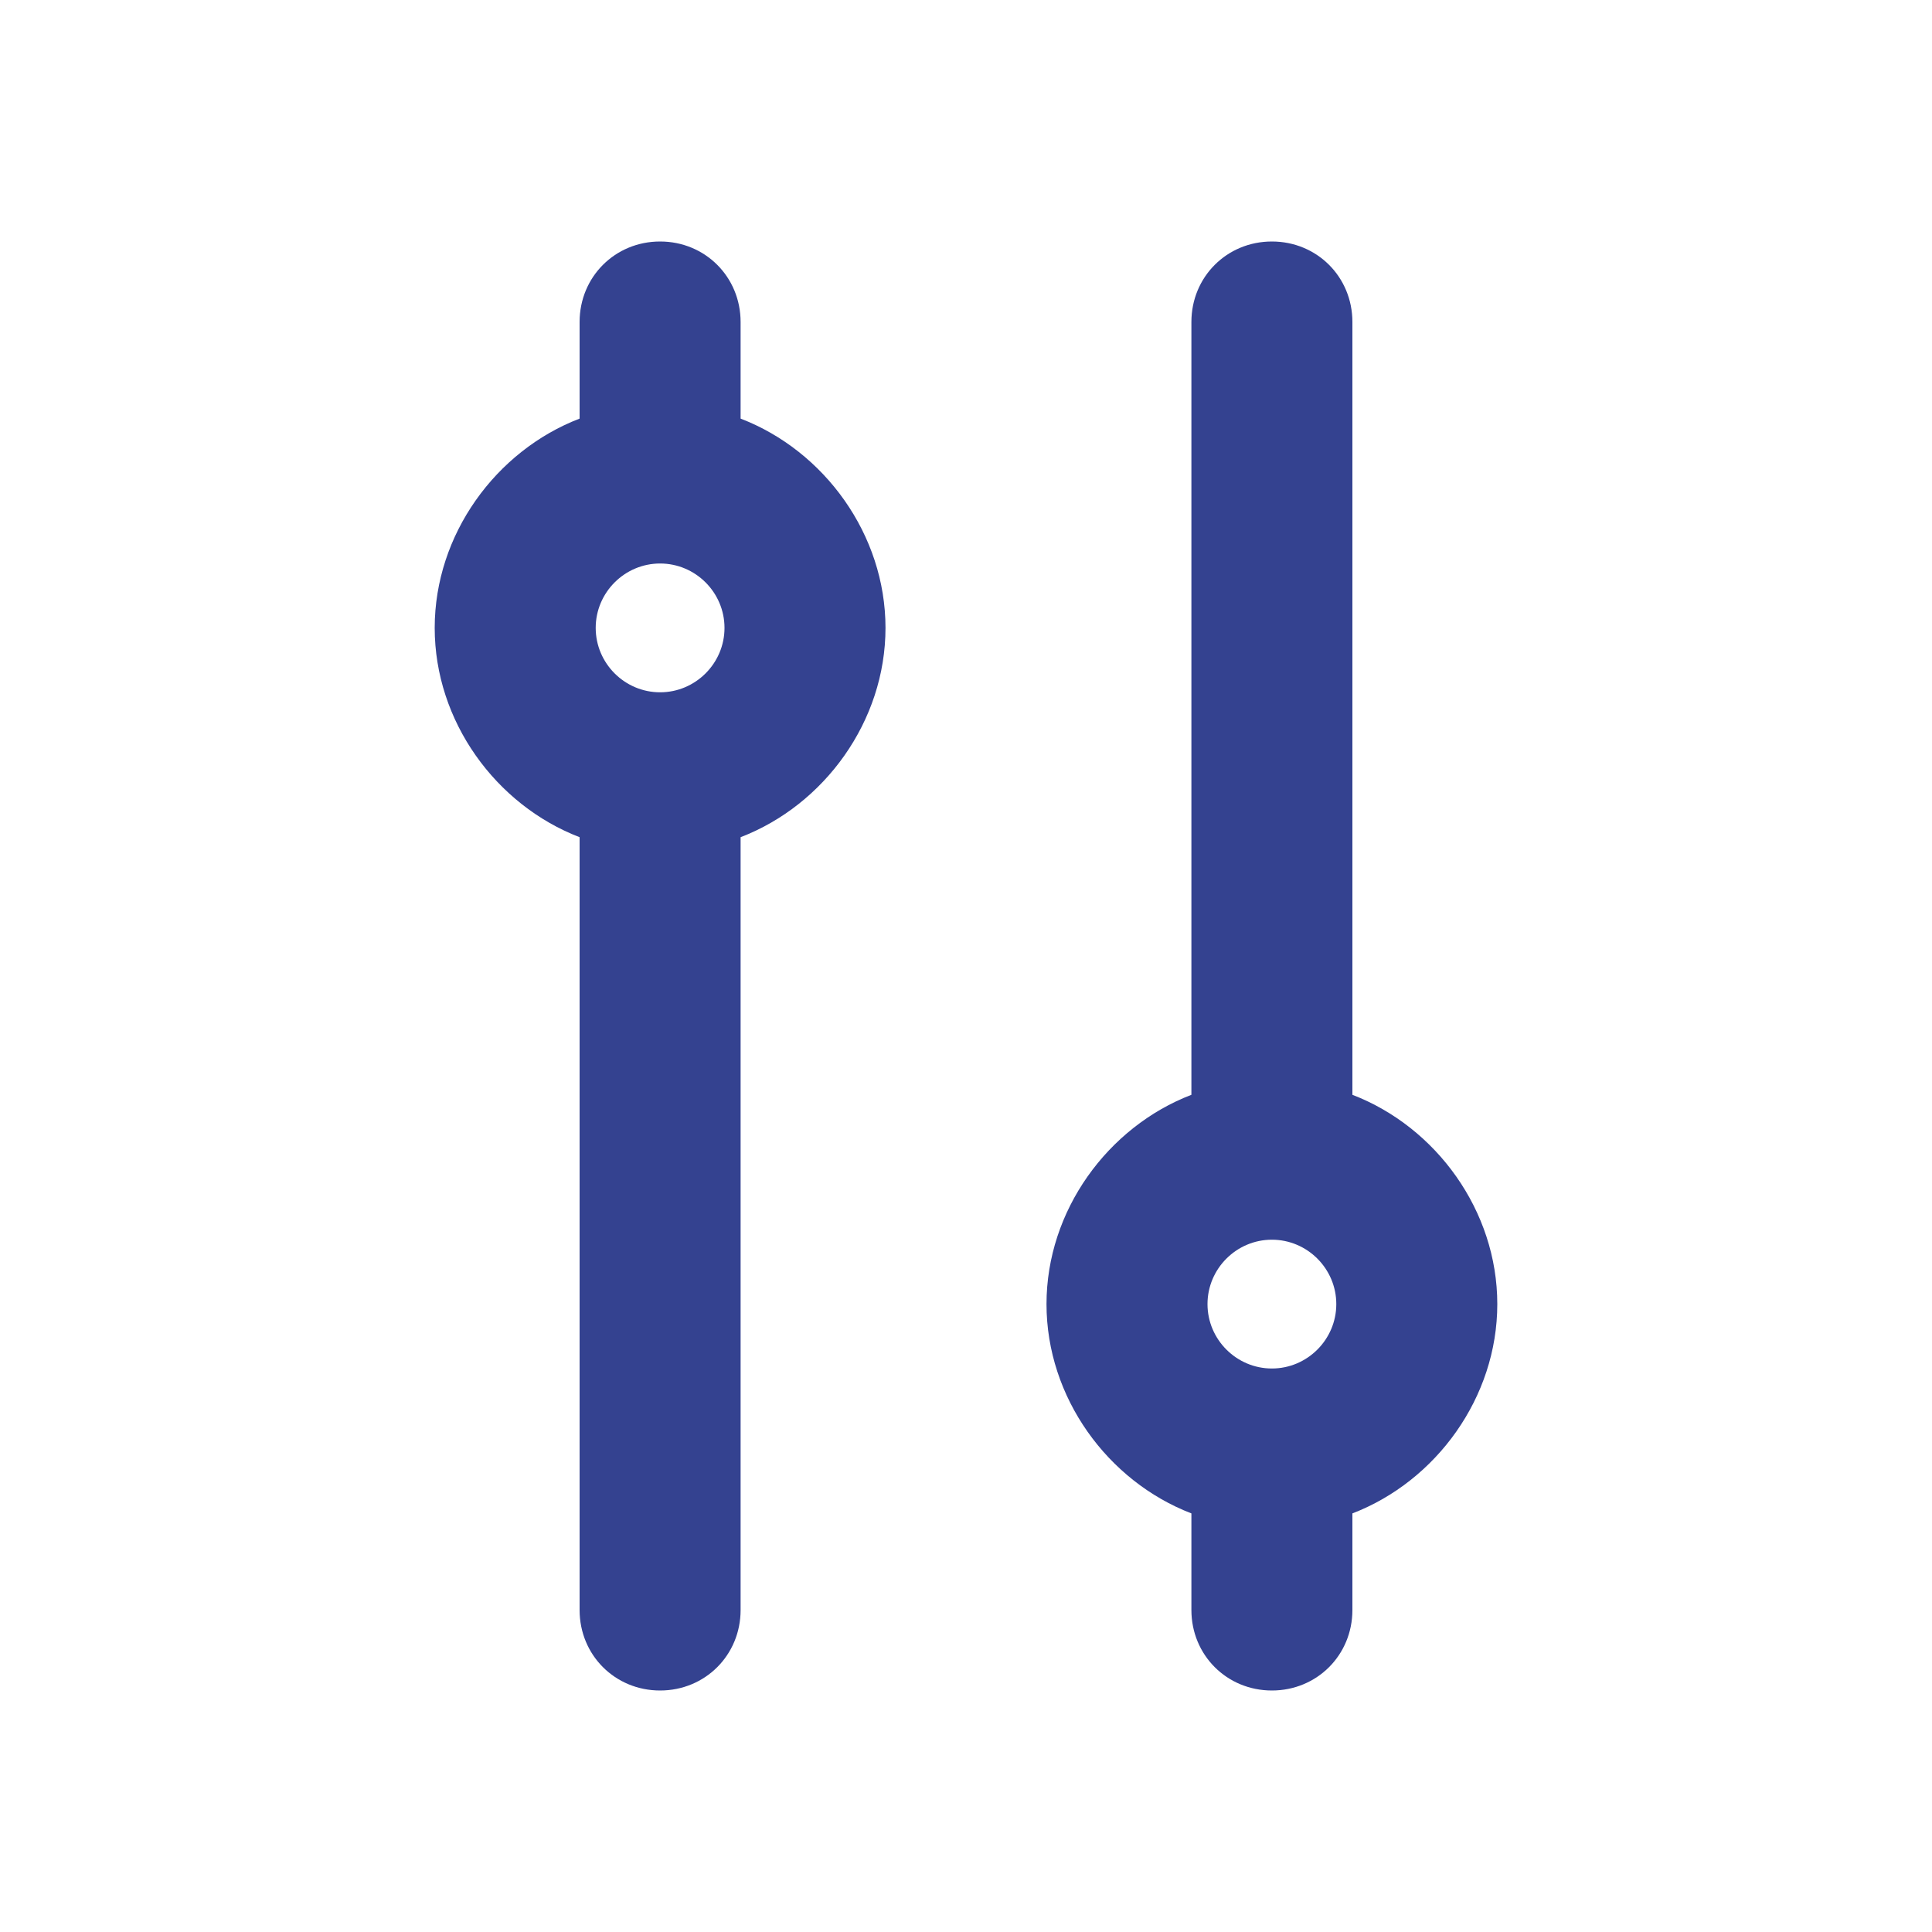
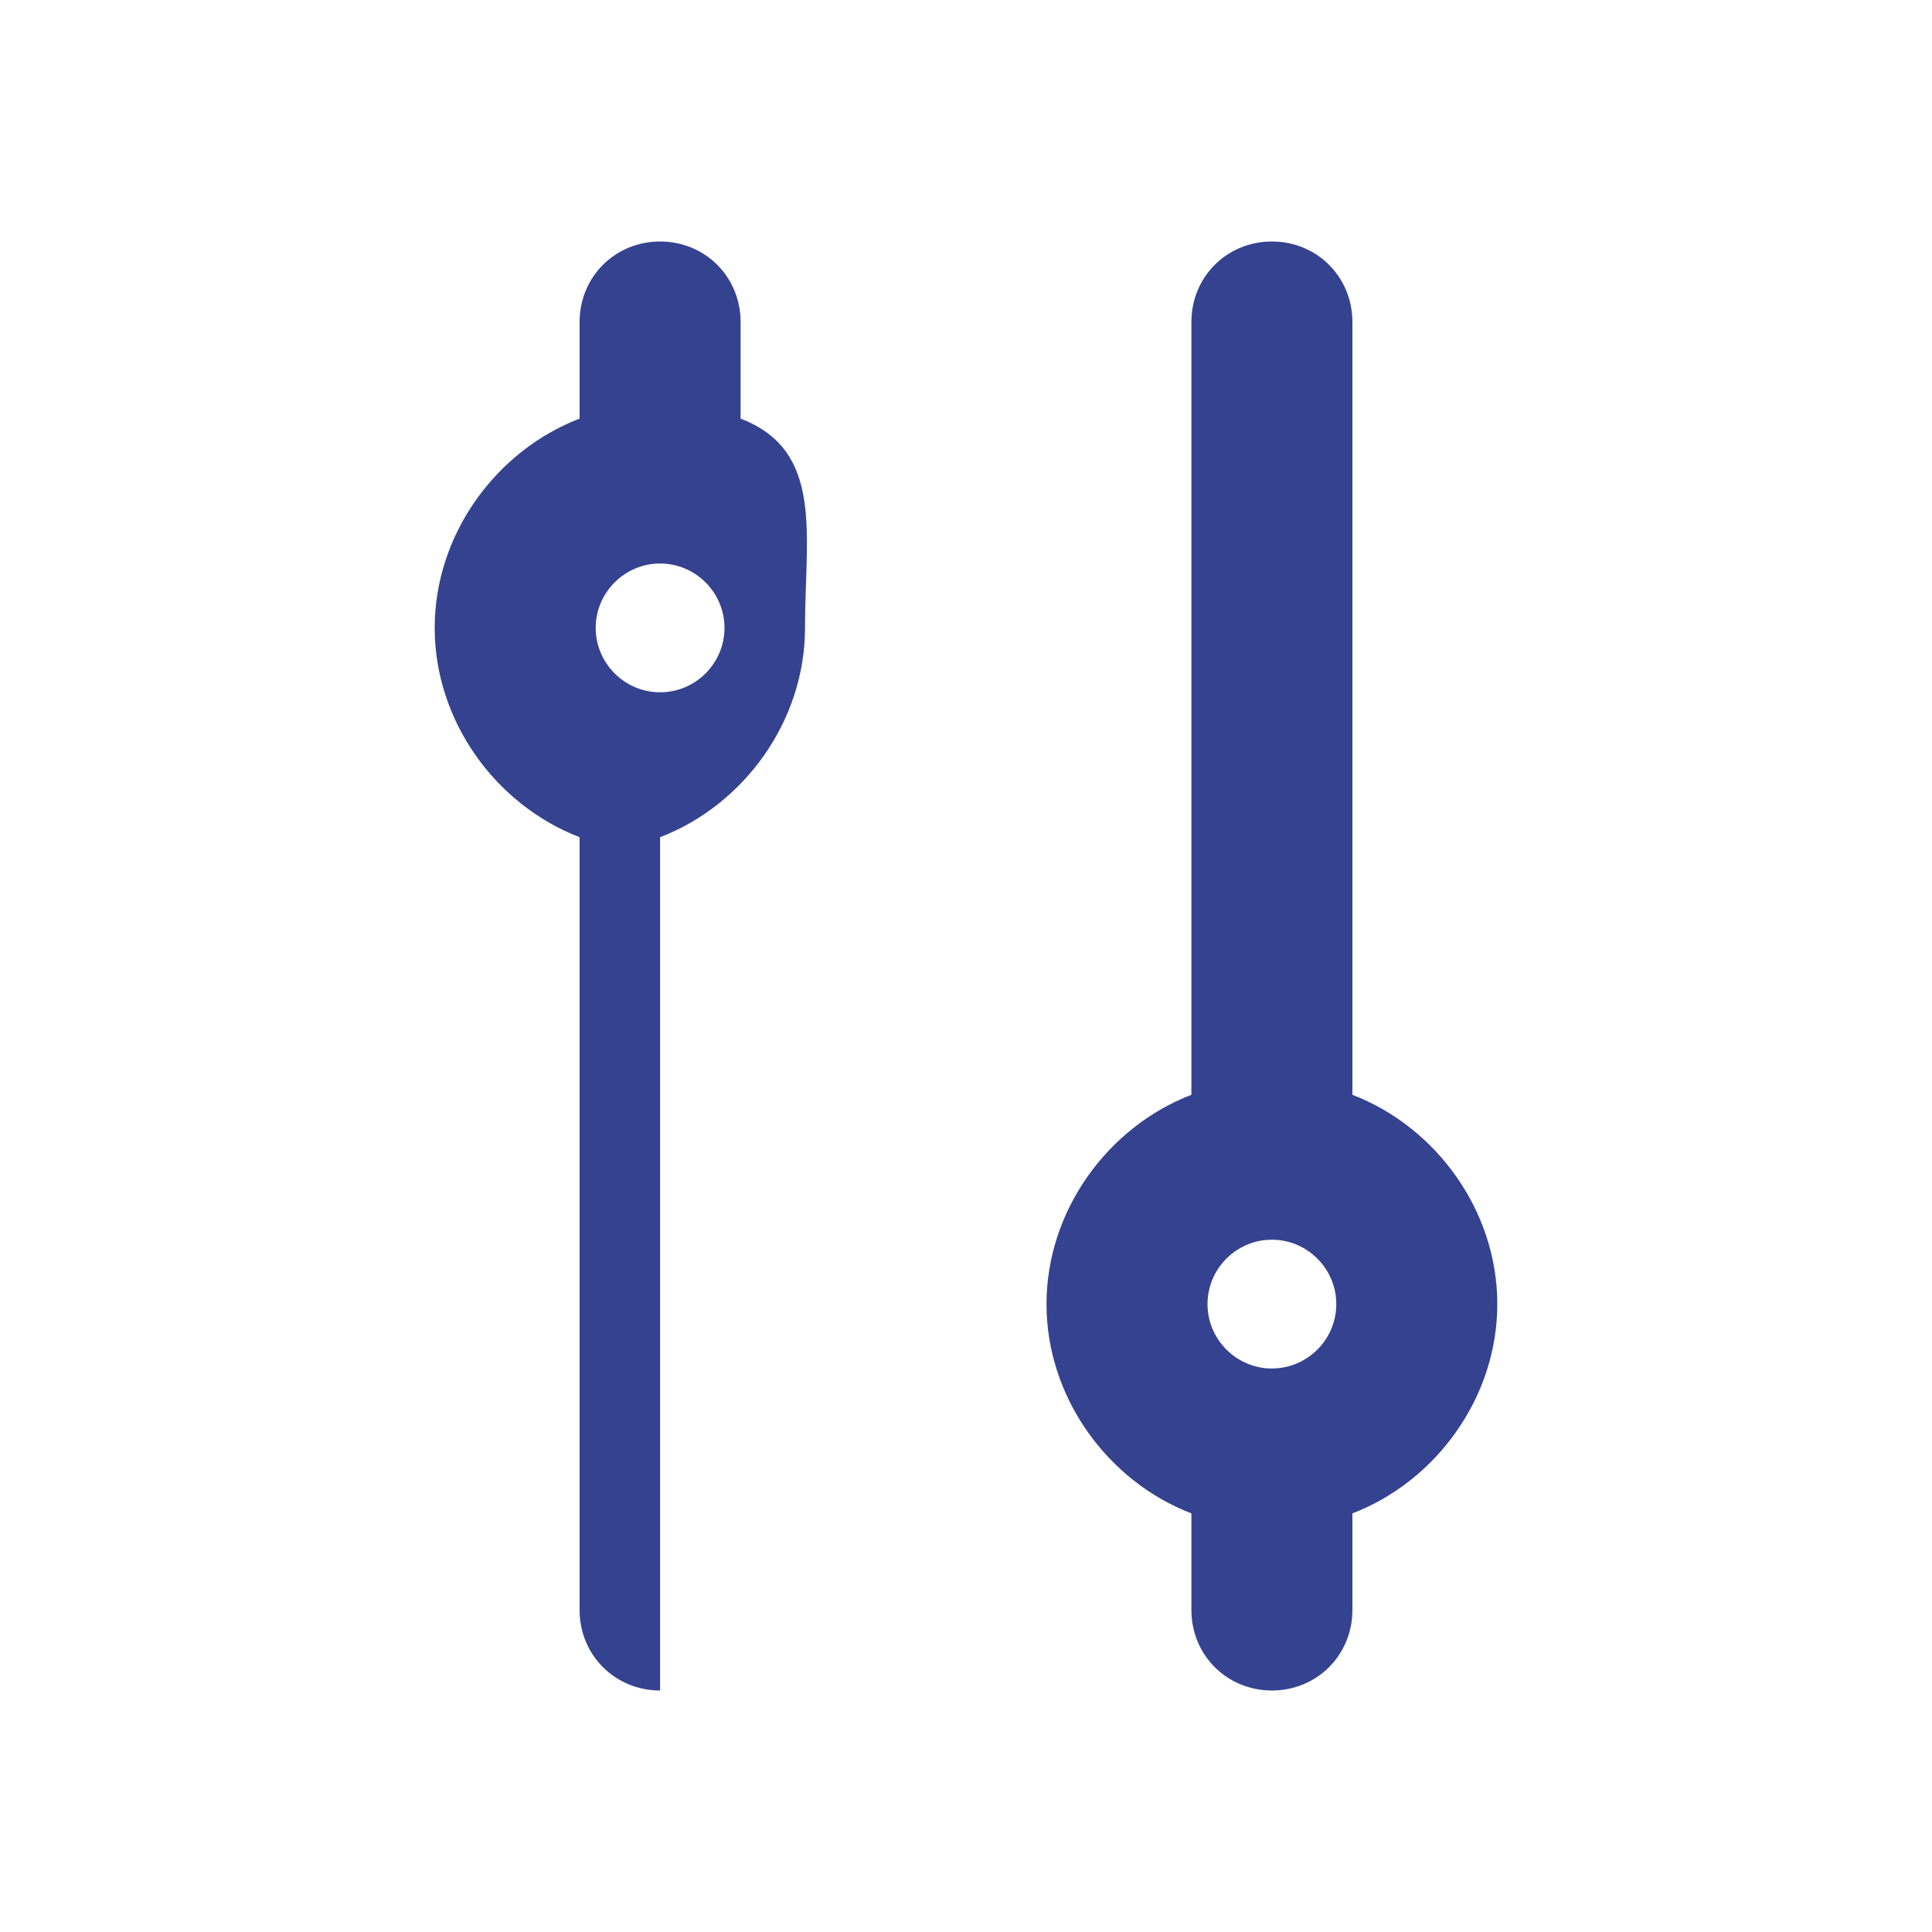
<svg xmlns="http://www.w3.org/2000/svg" version="1.1" id="Layer_1" x="0px" y="0px" viewBox="0 0 60 60" style="enable-background:new 0 0 60 60;" xml:space="preserve">
  <style type="text/css">
	.st0{fill:#344290;}
	.st1{fill:#BFBFBF;}
	.st2{fill:#272E74;}
	.st3{fill:#FFFFFF;}
	.st4{fill:#EEC109;}
	.st5{fill:#272727;}
	.st6{fill:#E2007A;}
	.st7{fill:#858585;}
</style>
  <g id="szczala_3_1_">
</g>
  <g id="szczala_3">
</g>
  <g id="zwijak">
</g>
-   <path class="st0" d="M20.5,52.5c1.4,0,2.5-1.1,2.5-2.5V26c2.6-1,4.5-3.6,4.5-6.5S25.6,14,23,13v-3c0-1.4-1.1-2.5-2.5-2.5  S18,8.6,18,10v3c-2.6,1-4.5,3.6-4.5,6.5S15.4,25,18,26v24C18,51.4,19.1,52.5,20.5,52.5z M20.5,17.5c1.1,0,2,0.9,2,2s-0.9,2-2,2  s-2-0.9-2-2S19.4,17.5,20.5,17.5z M39.5,52.5c1.4,0,2.5-1.1,2.5-2.5v-3c2.6-1,4.5-3.6,4.5-6.5S44.6,35,42,34V10  c0-1.4-1.1-2.5-2.5-2.5S37,8.6,37,10v24c-2.6,1-4.5,3.6-4.5,6.5S34.4,46,37,47v3C37,51.4,38.1,52.5,39.5,52.5z M39.5,38.5  c1.1,0,2,0.9,2,2s-0.9,2-2,2s-2-0.9-2-2S38.4,38.5,39.5,38.5z" />
+   <path class="st0" d="M20.5,52.5V26c2.6-1,4.5-3.6,4.5-6.5S25.6,14,23,13v-3c0-1.4-1.1-2.5-2.5-2.5  S18,8.6,18,10v3c-2.6,1-4.5,3.6-4.5,6.5S15.4,25,18,26v24C18,51.4,19.1,52.5,20.5,52.5z M20.5,17.5c1.1,0,2,0.9,2,2s-0.9,2-2,2  s-2-0.9-2-2S19.4,17.5,20.5,17.5z M39.5,52.5c1.4,0,2.5-1.1,2.5-2.5v-3c2.6-1,4.5-3.6,4.5-6.5S44.6,35,42,34V10  c0-1.4-1.1-2.5-2.5-2.5S37,8.6,37,10v24c-2.6,1-4.5,3.6-4.5,6.5S34.4,46,37,47v3C37,51.4,38.1,52.5,39.5,52.5z M39.5,38.5  c1.1,0,2,0.9,2,2s-0.9,2-2,2s-2-0.9-2-2S38.4,38.5,39.5,38.5z" />
</svg>